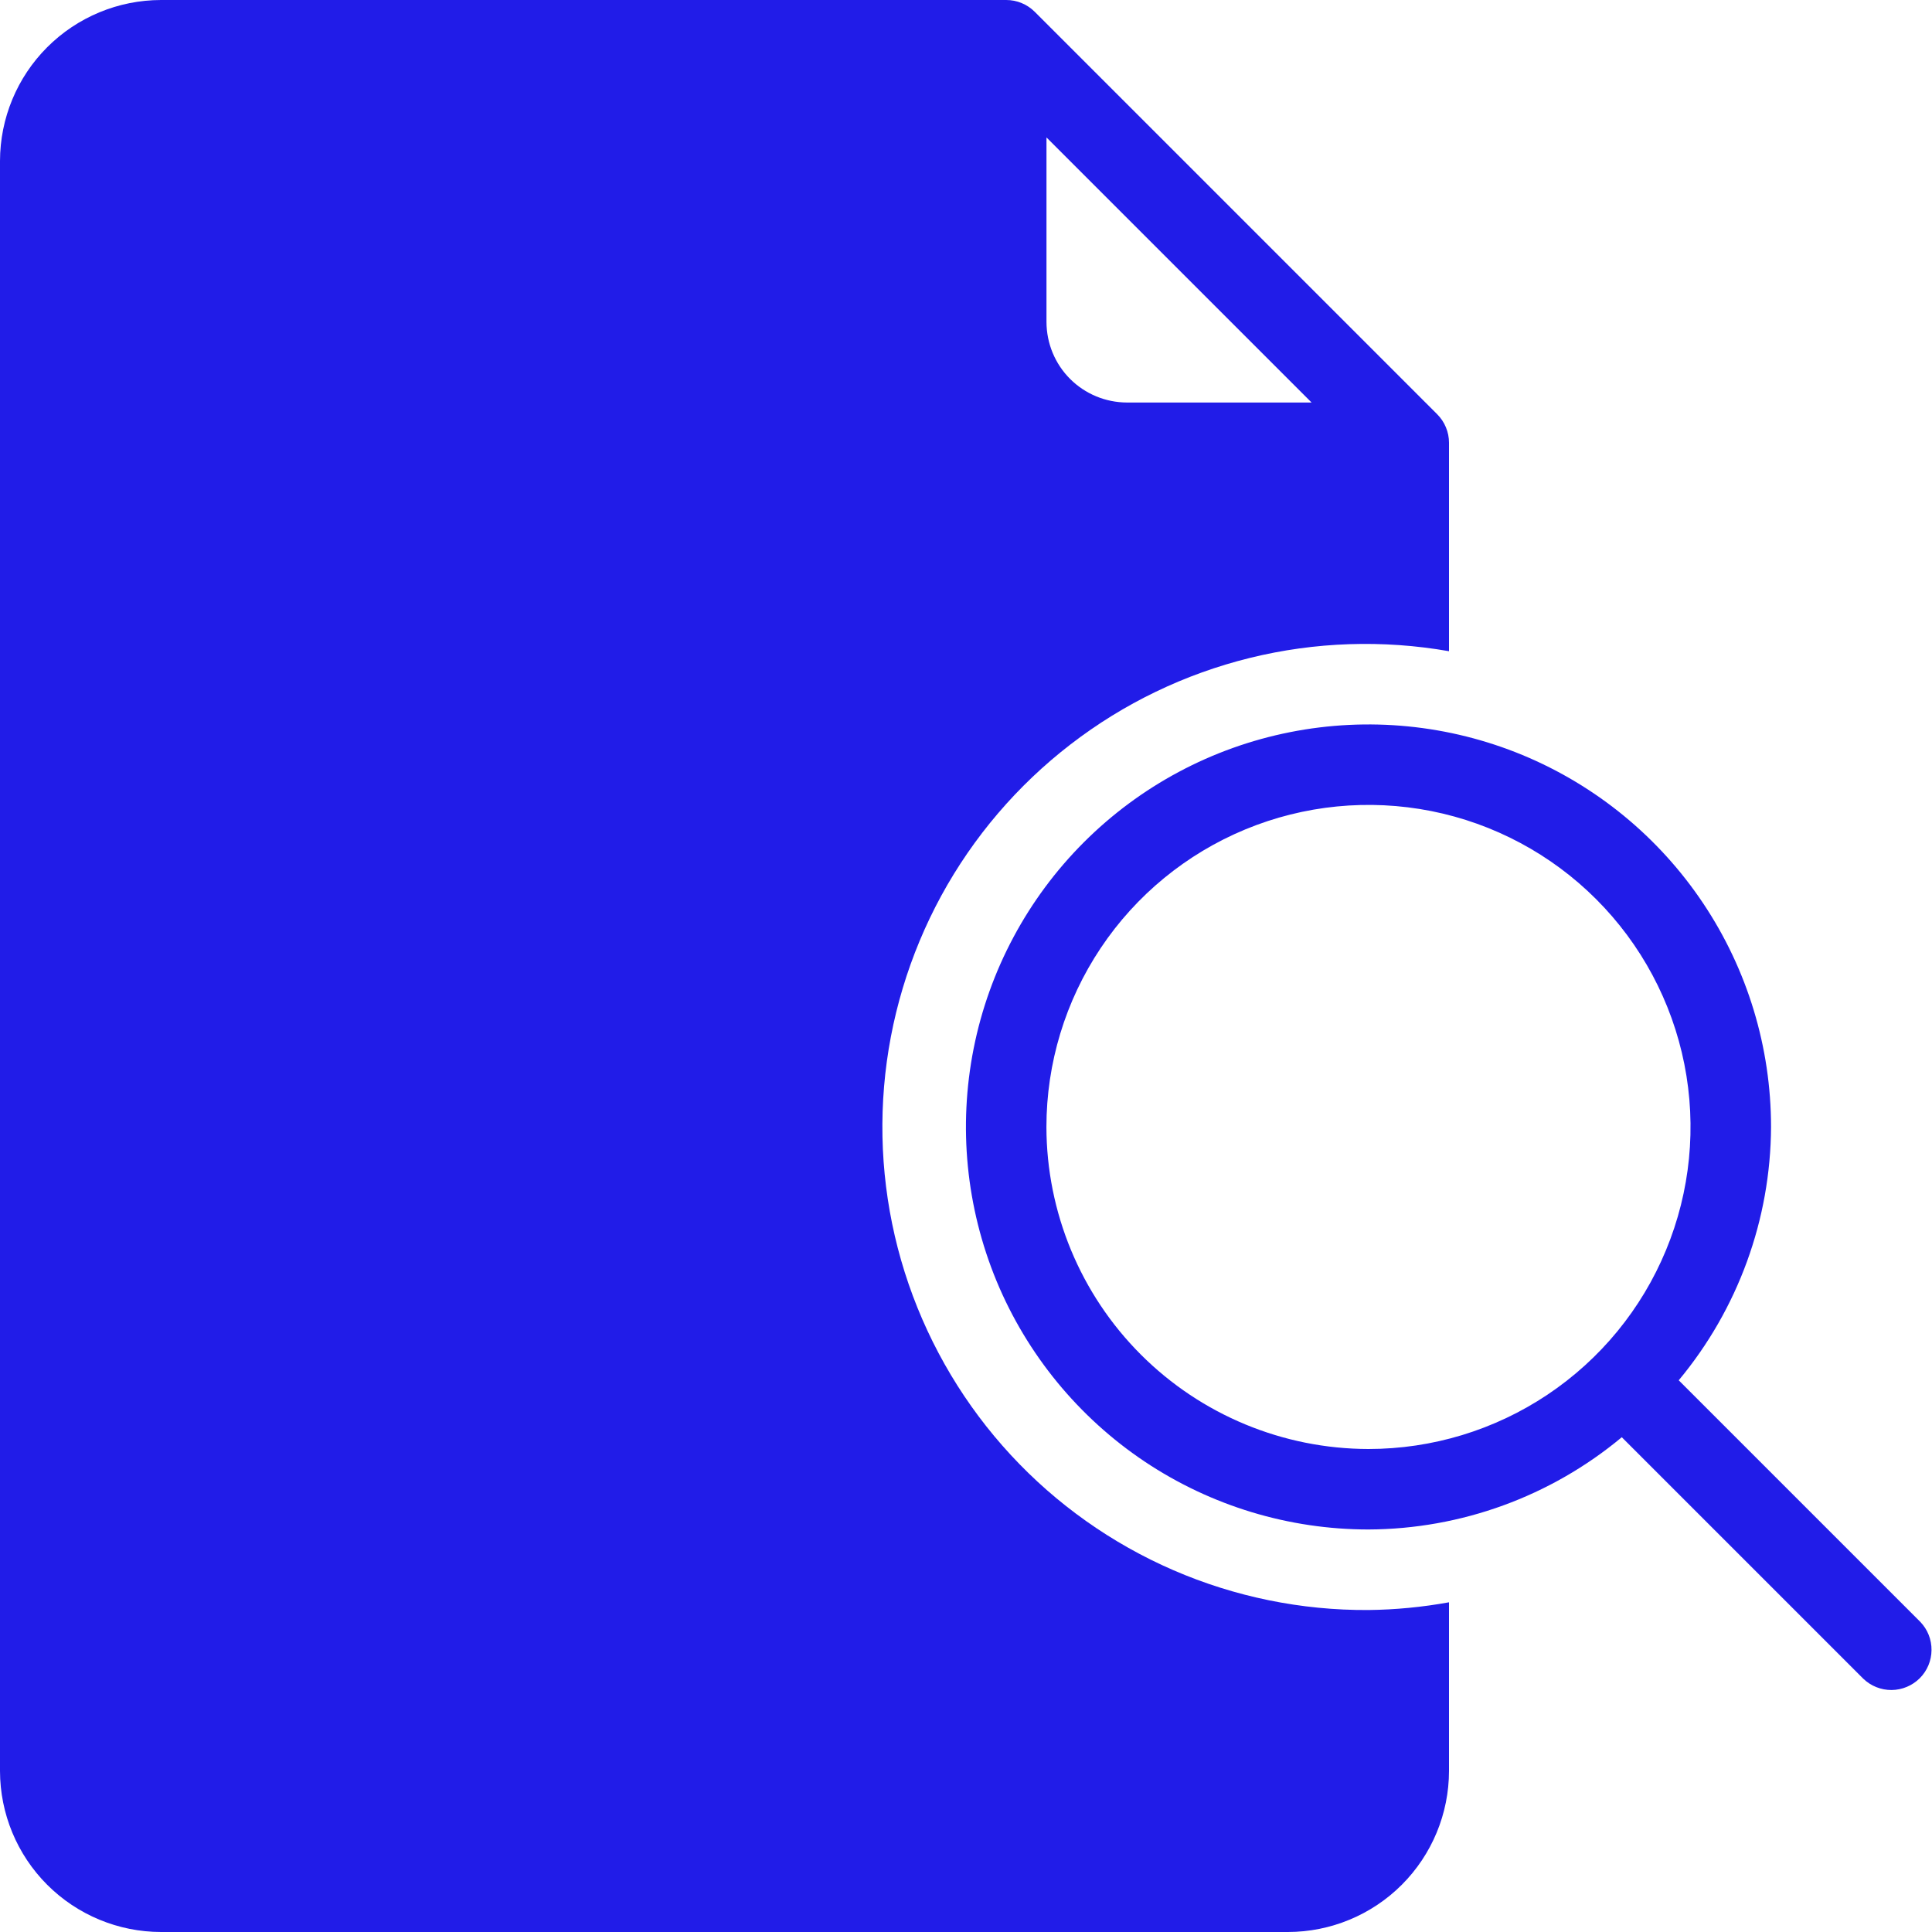
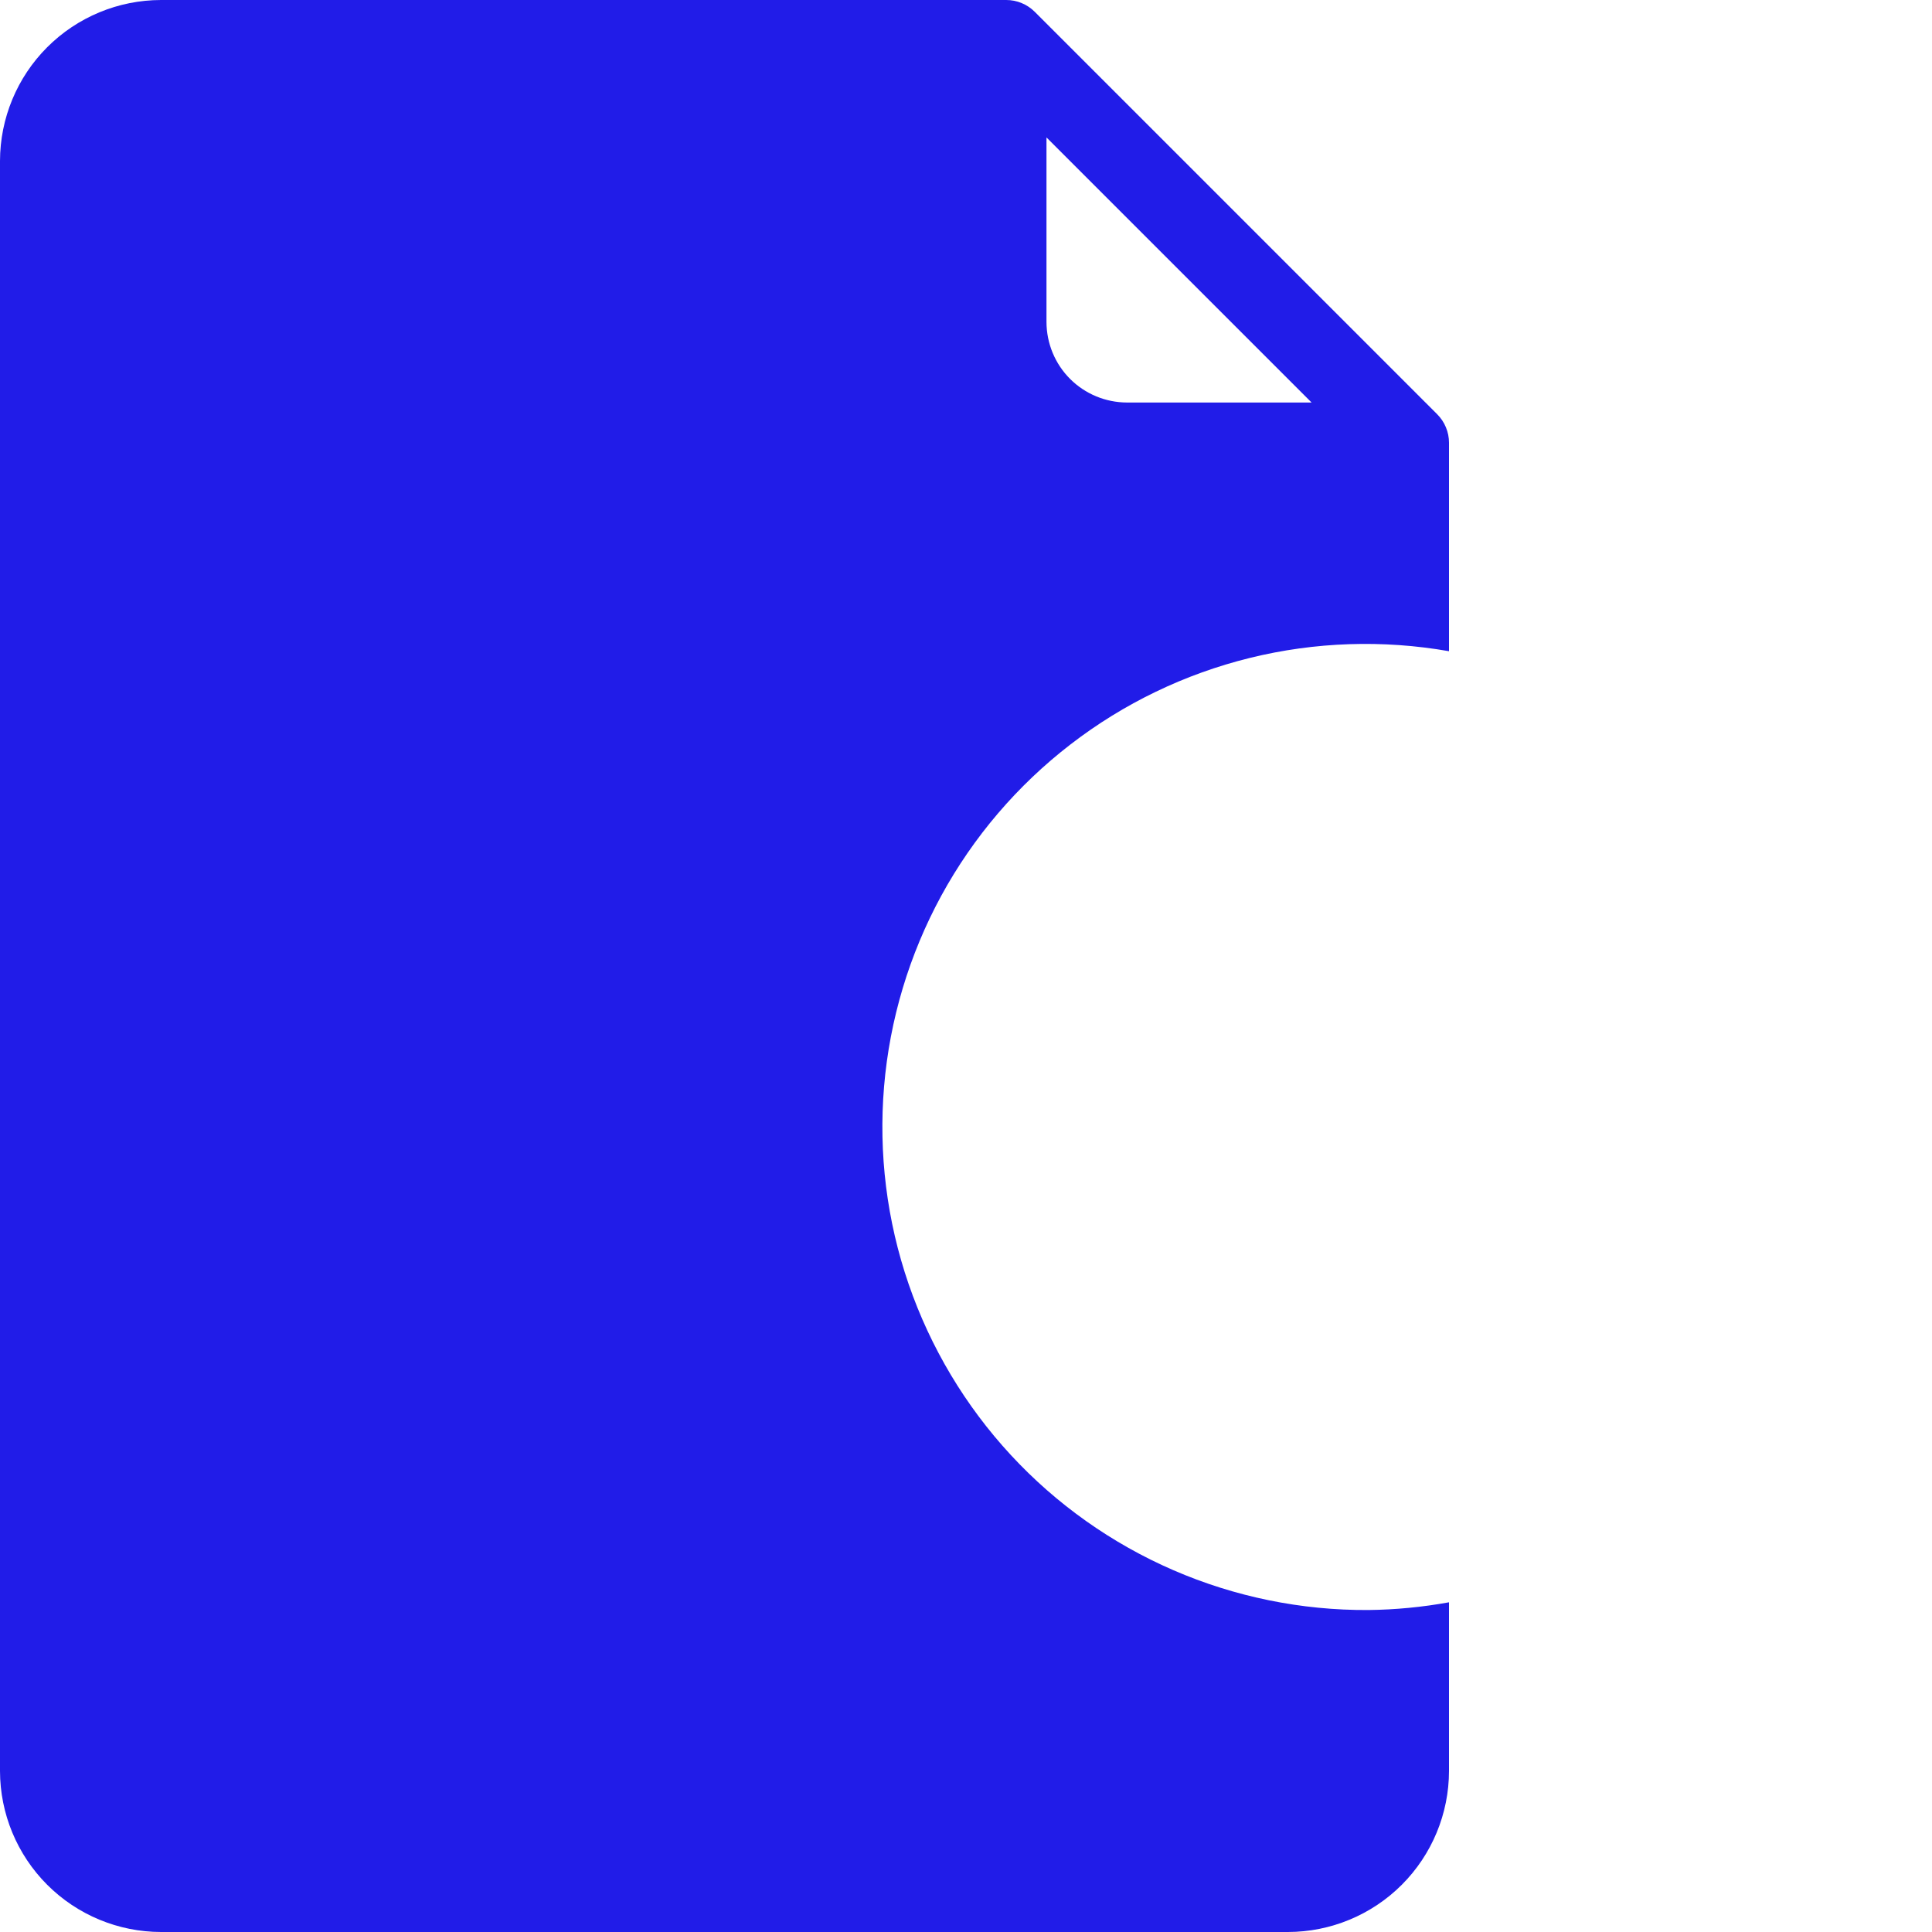
<svg xmlns="http://www.w3.org/2000/svg" width="32" height="32" viewBox="0 0 32 32" fill="none">
  <g clip-path="url(#clip0_328_3035)">
    <path d="M22.666 26.667C21.555 26.674 20.454 26.449 19.434 26.007C18.415 25.565 17.498 24.916 16.743 24.1C15.988 23.284 15.412 22.32 15.05 21.269C14.688 20.218 14.55 19.104 14.643 17.996C14.736 16.889 15.059 15.813 15.59 14.837C16.122 13.861 16.852 13.007 17.732 12.329C18.612 11.65 19.624 11.163 20.703 10.897C21.783 10.631 22.905 10.594 24 10.786V7.333C24 7.246 23.983 7.159 23.949 7.078C23.916 6.997 23.866 6.923 23.804 6.861L17.139 0.196C17.077 0.134 17.003 0.084 16.922 0.051C16.841 0.017 16.754 -0 16.667 5.70791e-07H2.667C1.96 0.001 1.282 0.282 0.782 0.782C0.282 1.282 0.001 1.96 0 2.667L0 29.333C0.001 30.04 0.282 30.718 0.782 31.218C1.282 31.718 1.96 31.999 2.667 32H21.333C22.04 31.999 22.718 31.718 23.218 31.218C23.718 30.718 23.999 30.04 24 29.333V26.539C23.56 26.619 23.113 26.662 22.666 26.667ZM17.333 2.276L21.724 6.667H18.667C18.313 6.666 17.974 6.526 17.724 6.276C17.474 6.026 17.334 5.687 17.333 5.333V2.276Z" fill="#211CE8" />
-     <path d="M31.805 26.862L27.805 22.862C28.786 21.683 29.327 20.2 29.334 18.666C29.334 17.347 28.943 16.058 28.21 14.962C27.477 13.865 26.436 13.011 25.218 12.506C24 12.002 22.659 11.87 21.366 12.127C20.072 12.384 18.884 13.019 17.952 13.951C17.019 14.884 16.384 16.072 16.127 17.365C15.87 18.659 16.002 19.999 16.506 21.218C17.011 22.436 17.866 23.477 18.962 24.21C20.059 24.942 21.348 25.333 22.666 25.333C24.2 25.327 25.684 24.786 26.862 23.805L30.862 27.805C30.988 27.926 31.156 27.993 31.331 27.992C31.506 27.99 31.673 27.92 31.797 27.797C31.921 27.673 31.991 27.506 31.992 27.331C31.994 27.156 31.927 26.988 31.805 26.862ZM17.332 18.666C17.332 17.611 17.645 16.58 18.231 15.703C18.817 14.825 19.651 14.142 20.625 13.738C21.6 13.334 22.672 13.229 23.707 13.434C24.742 13.64 25.692 14.148 26.438 14.894C27.184 15.64 27.692 16.591 27.898 17.625C28.104 18.66 27.998 19.733 27.594 20.707C27.191 21.682 26.507 22.515 25.63 23.101C24.753 23.687 23.721 24 22.666 24C21.252 23.998 19.896 23.436 18.896 22.436C17.896 21.436 17.334 20.08 17.332 18.666Z" fill="#211CE8" />
  </g>
  <defs>
    <clipPath id="clip0_328_3035">
      <rect width="32" height="32" fill="white" />
    </clipPath>
  </defs>
</svg>